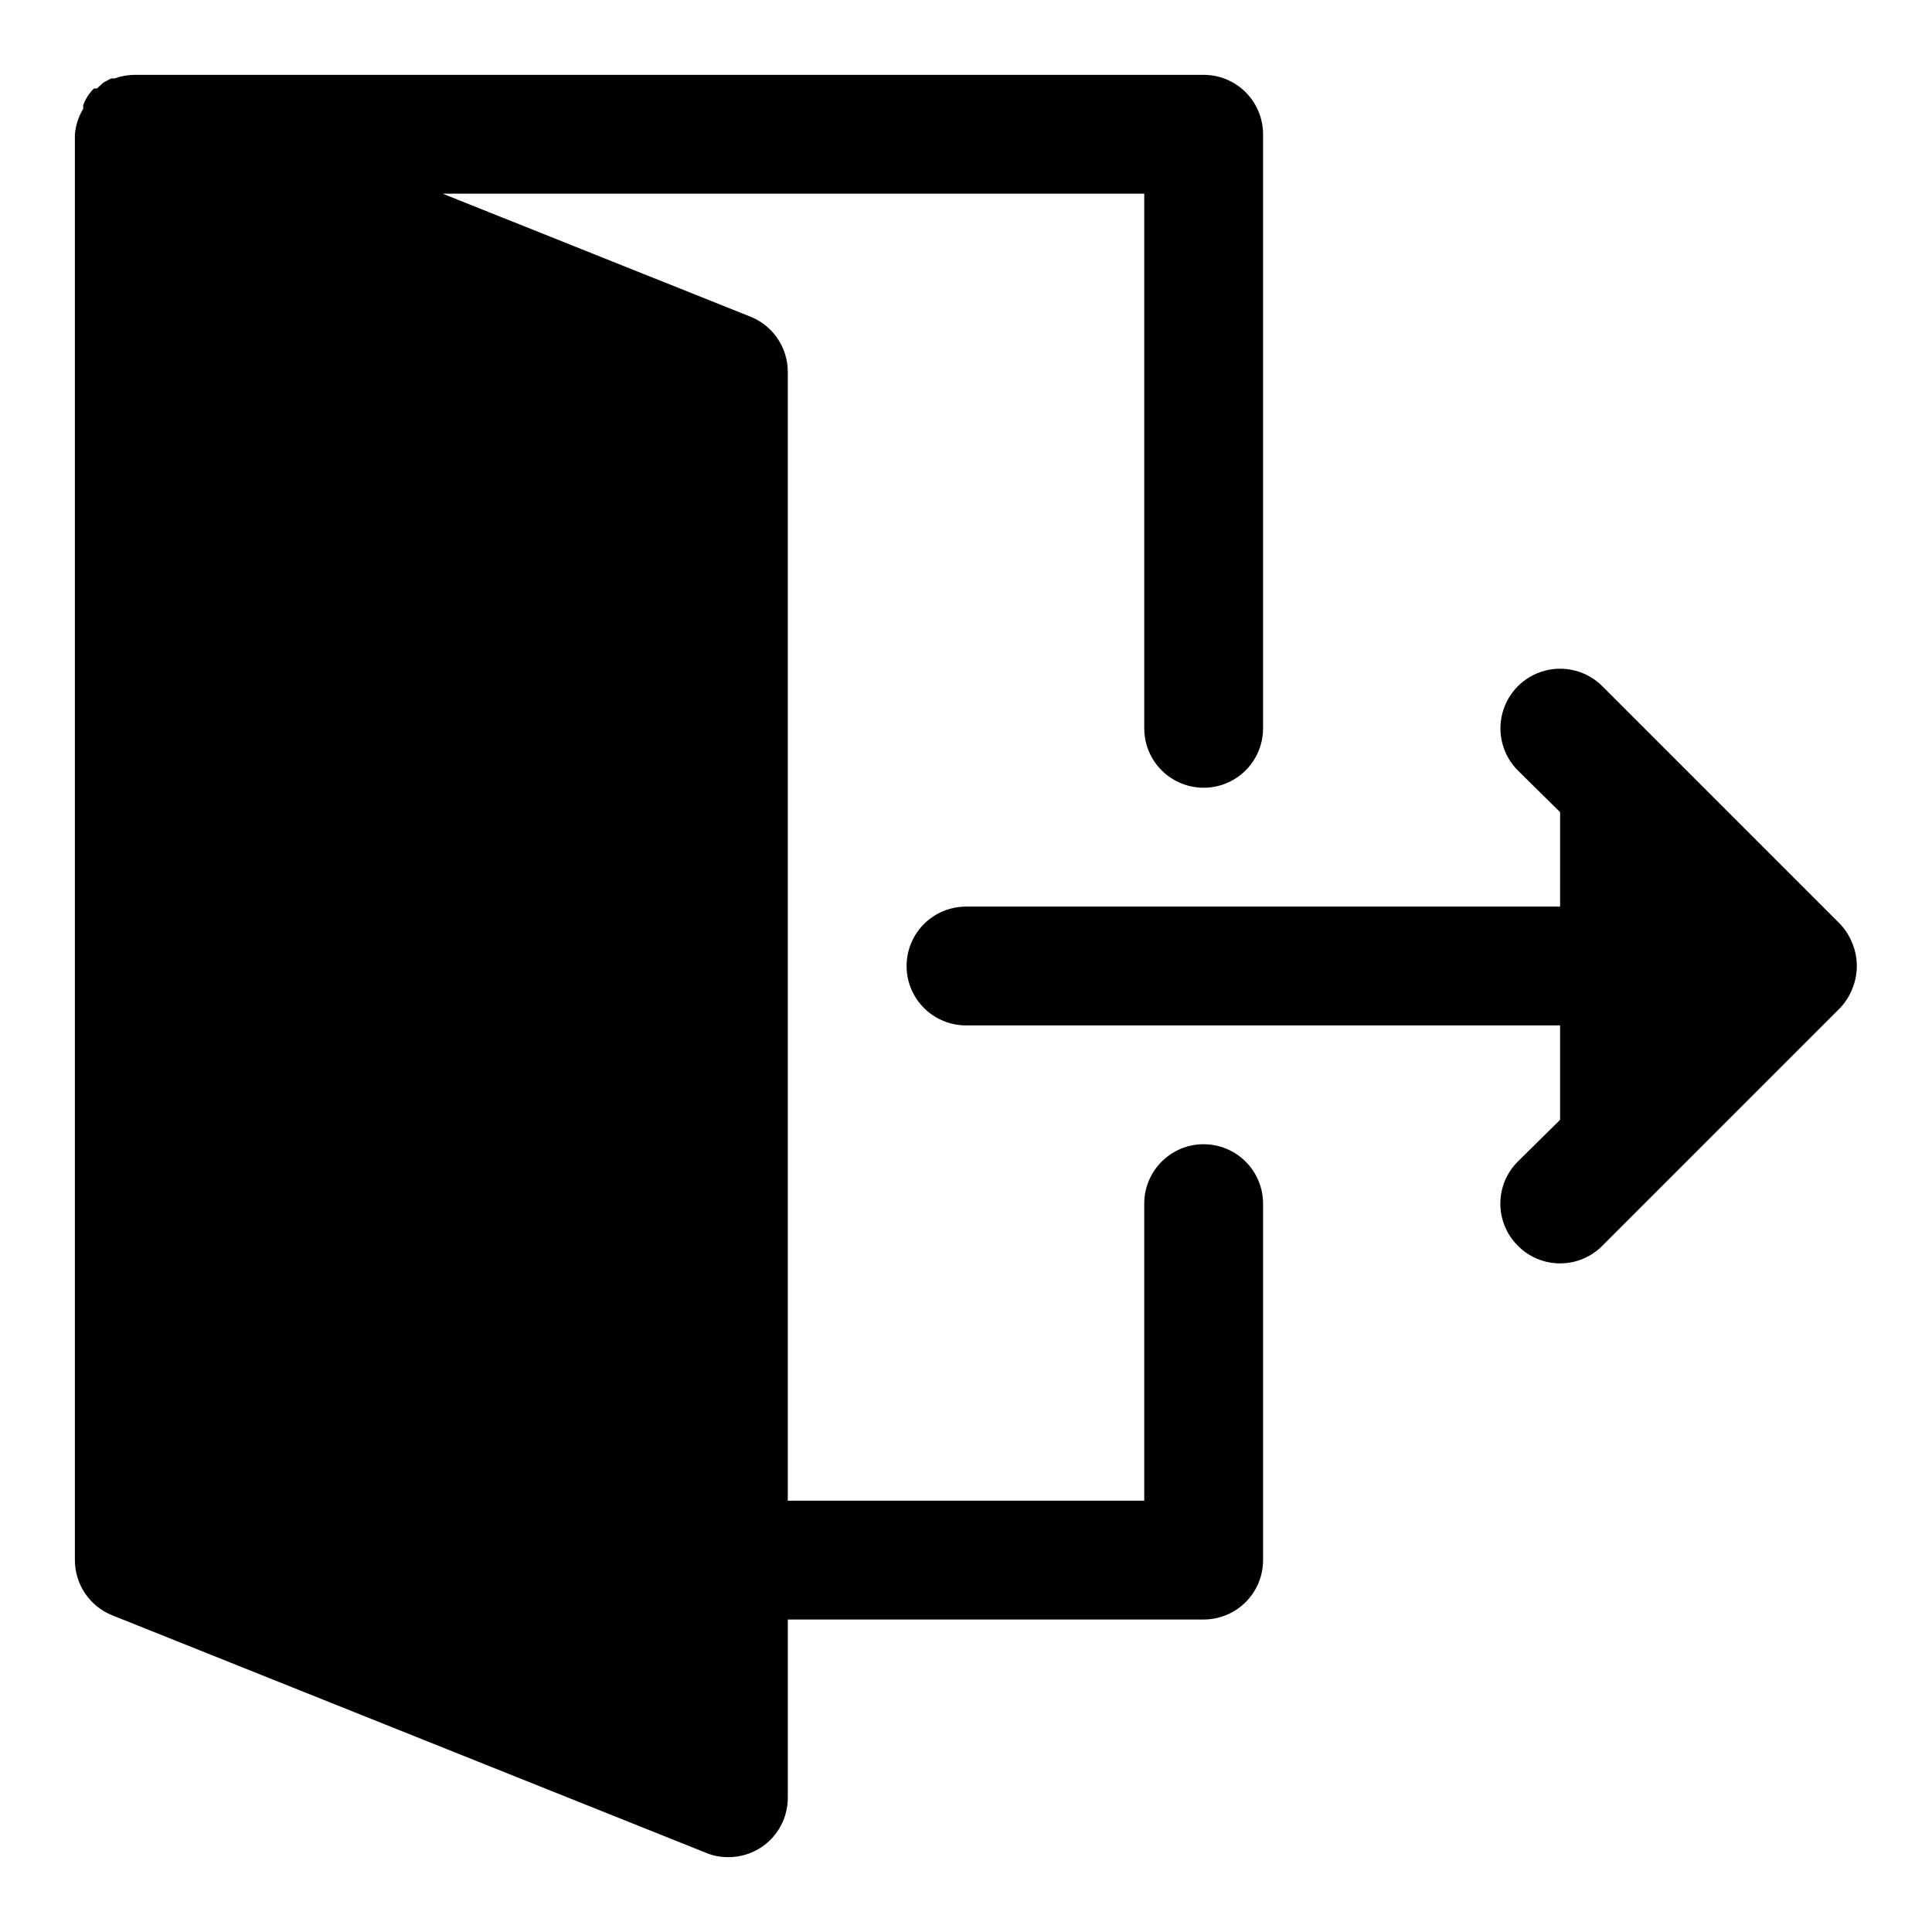
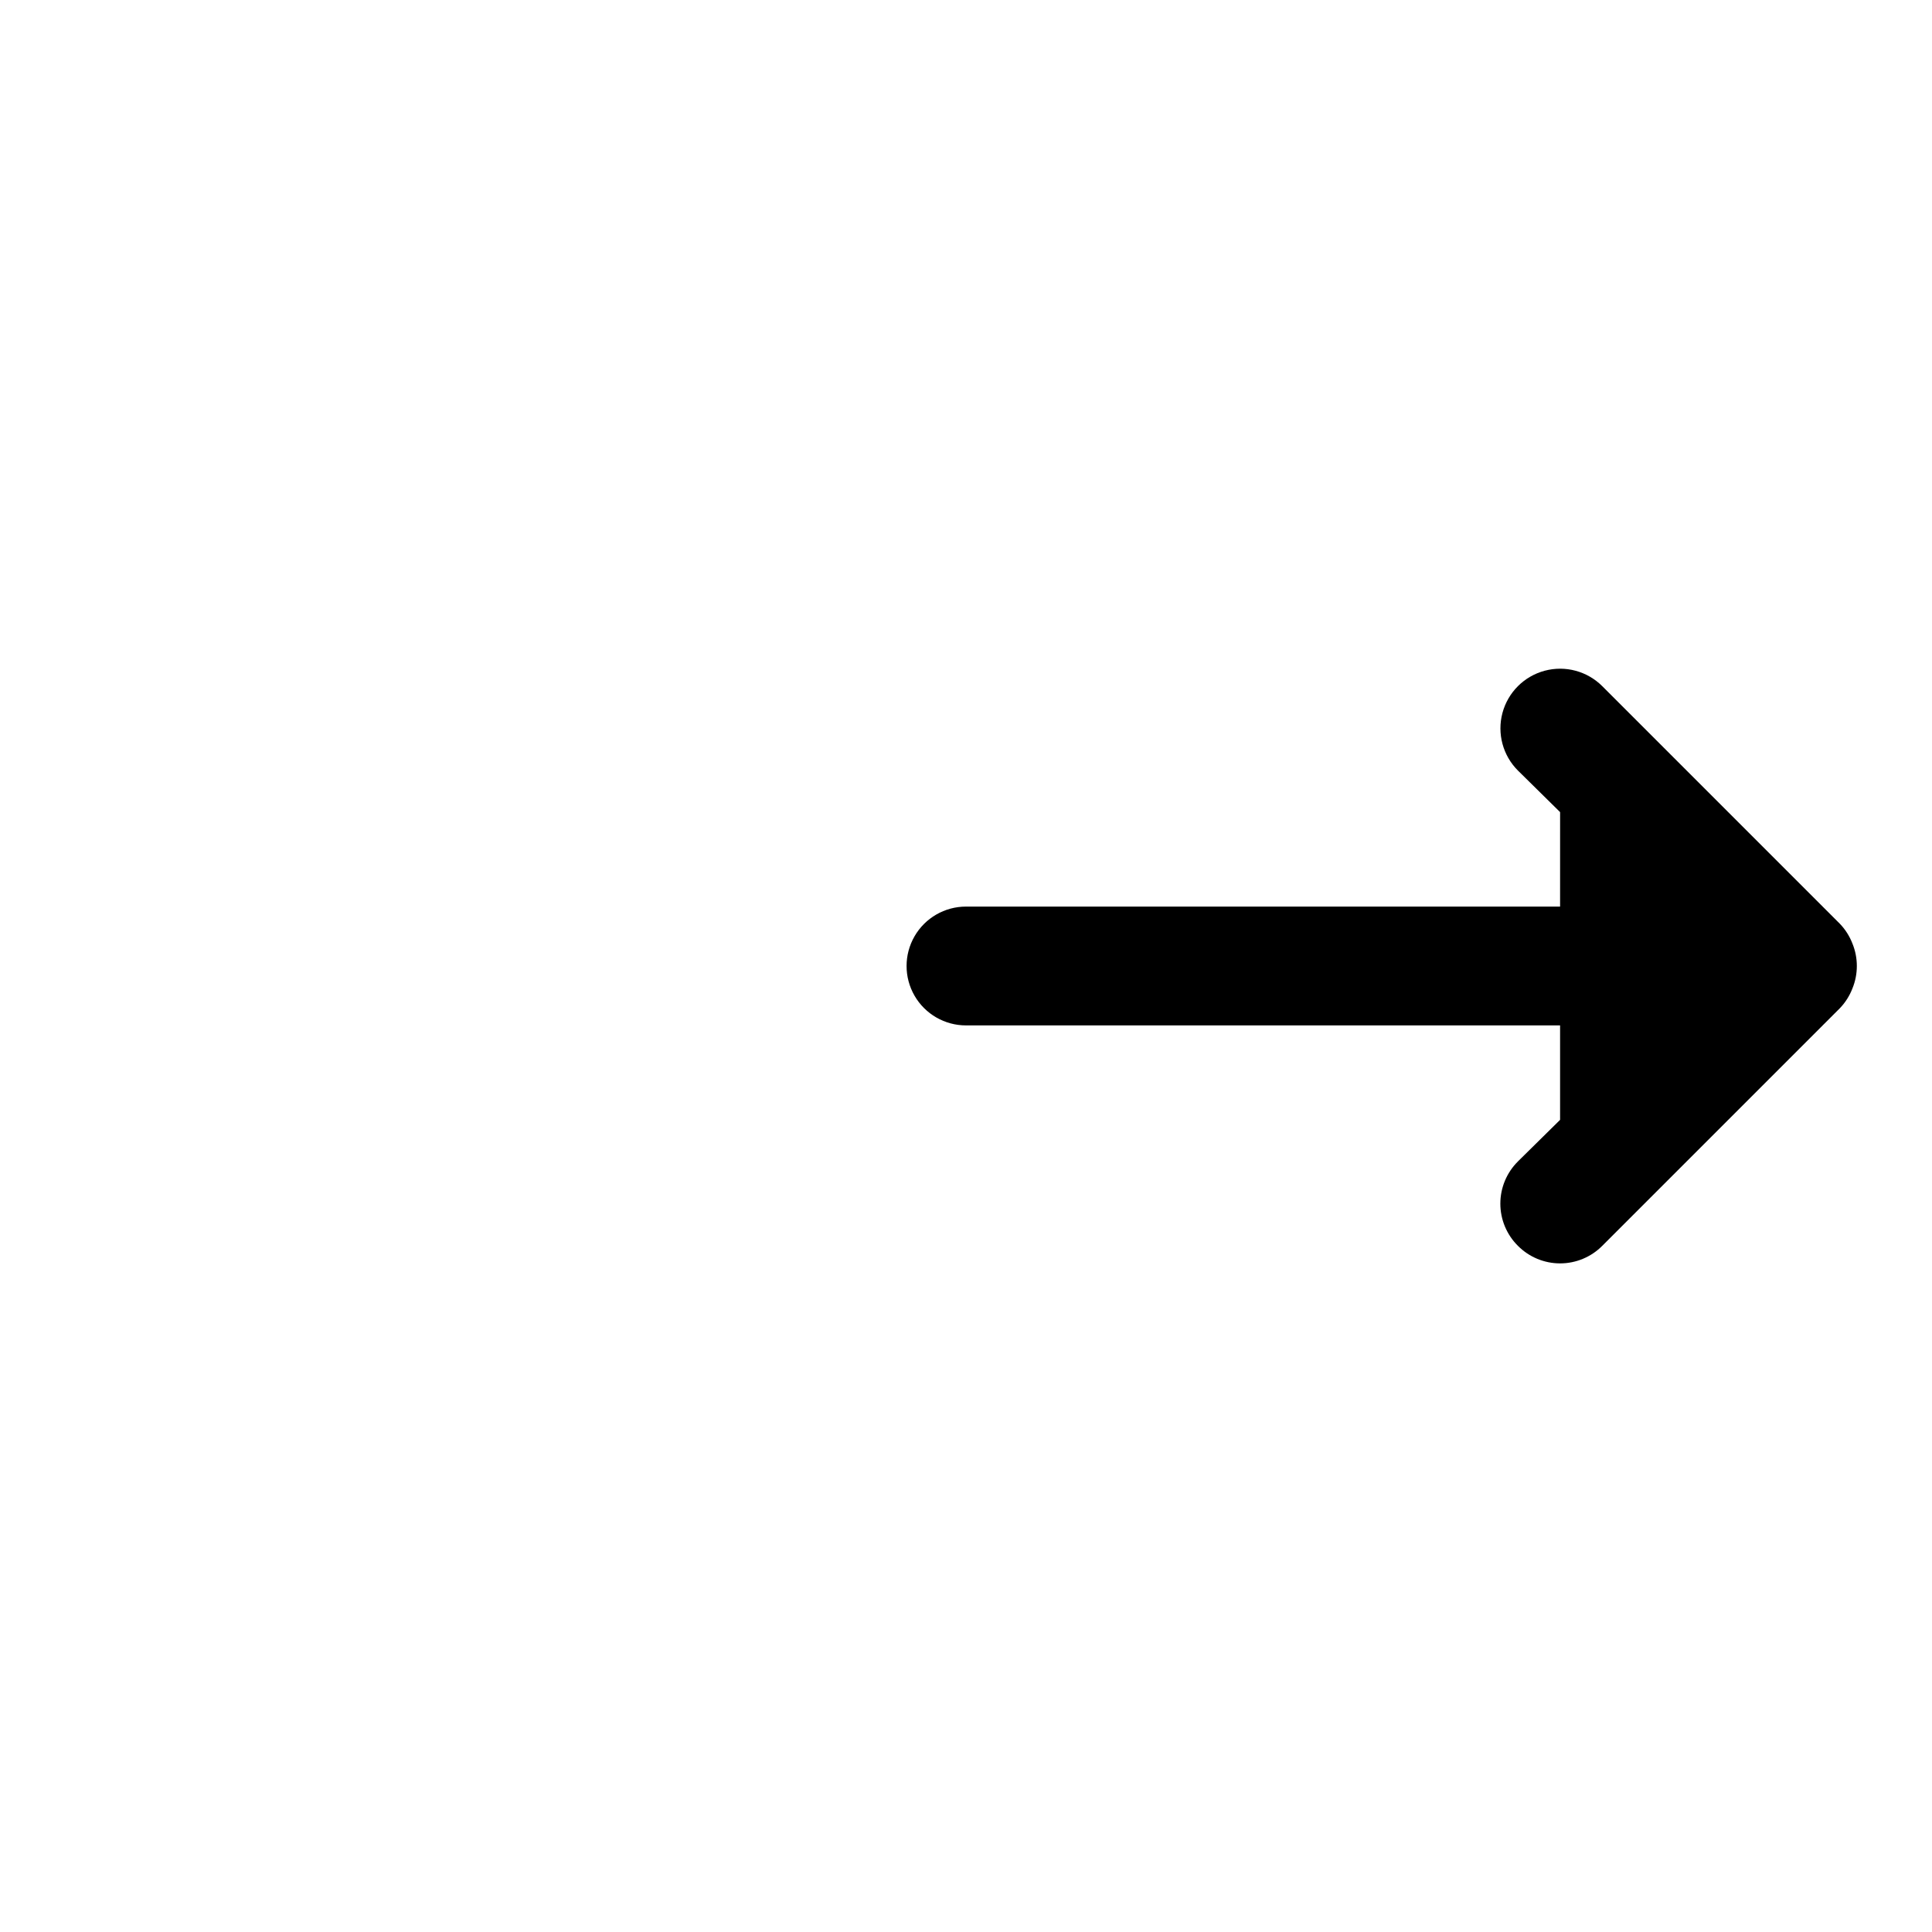
<svg xmlns="http://www.w3.org/2000/svg" fill="#000000" width="800px" height="800px" version="1.1" viewBox="144 144 512 512">
  <g>
-     <path d="m462.98 447.23c-4.176 0-8.184 1.66-11.133 4.613-2.953 2.949-4.613 6.957-4.613 11.133v78.719h-94.465v-299.14c0.004-3.152-0.941-6.234-2.707-8.848-1.77-2.609-4.281-4.629-7.211-5.793l-81.555-32.594h185.94v141.7c0 5.625 3 10.82 7.871 13.633 4.871 2.812 10.875 2.812 15.746 0s7.871-8.008 7.871-13.633v-157.44c0-4.176-1.66-8.18-4.609-11.133-2.953-2.953-6.961-4.613-11.133-4.613h-283.39c-1.773 0.023-3.531 0.34-5.195 0.945h-0.945l-2.047 1.102-1.73 1.574h-0.789c-1.262 1.242-2.231 2.746-2.832 4.41v0.945c-1.242 2.059-1.996 4.375-2.207 6.769v377.86c0 3.156 0.941 6.234 2.711 8.848 1.77 2.609 4.281 4.629 7.211 5.797l157.44 62.977h-0.004c1.848 0.754 3.832 1.129 5.828 1.102 3.141 0.008 6.211-0.926 8.816-2.676 4.336-2.934 6.934-7.832 6.926-13.07v-47.23h110.21c4.172 0 8.18-1.66 11.133-4.613 2.949-2.953 4.609-6.957 4.609-11.133v-94.461c0-4.176-1.66-8.184-4.609-11.133-2.953-2.953-6.961-4.613-11.133-4.613z" />
    <path d="m634.9 405.98c1.574-3.832 1.574-8.133 0-11.965-0.75-1.934-1.871-3.699-3.305-5.195l-62.977-62.977c-3.992-3.992-9.812-5.555-15.27-4.09-5.457 1.461-9.715 5.723-11.18 11.176-1.461 5.457 0.098 11.277 4.094 15.27l11.18 11.02-0.004 25.035h-157.44c-5.625 0-10.824 3-13.637 7.871s-2.812 10.875 0 15.746 8.012 7.871 13.637 7.871h157.44v25.031l-11.18 11.02 0.004 0.004c-2.981 2.957-4.656 6.981-4.656 11.18 0 4.195 1.676 8.219 4.656 11.176 2.957 2.981 6.981 4.656 11.176 4.656 4.199 0 8.223-1.676 11.18-4.656l62.977-62.977c1.434-1.496 2.555-3.262 3.305-5.195z" />
  </g>
</svg>